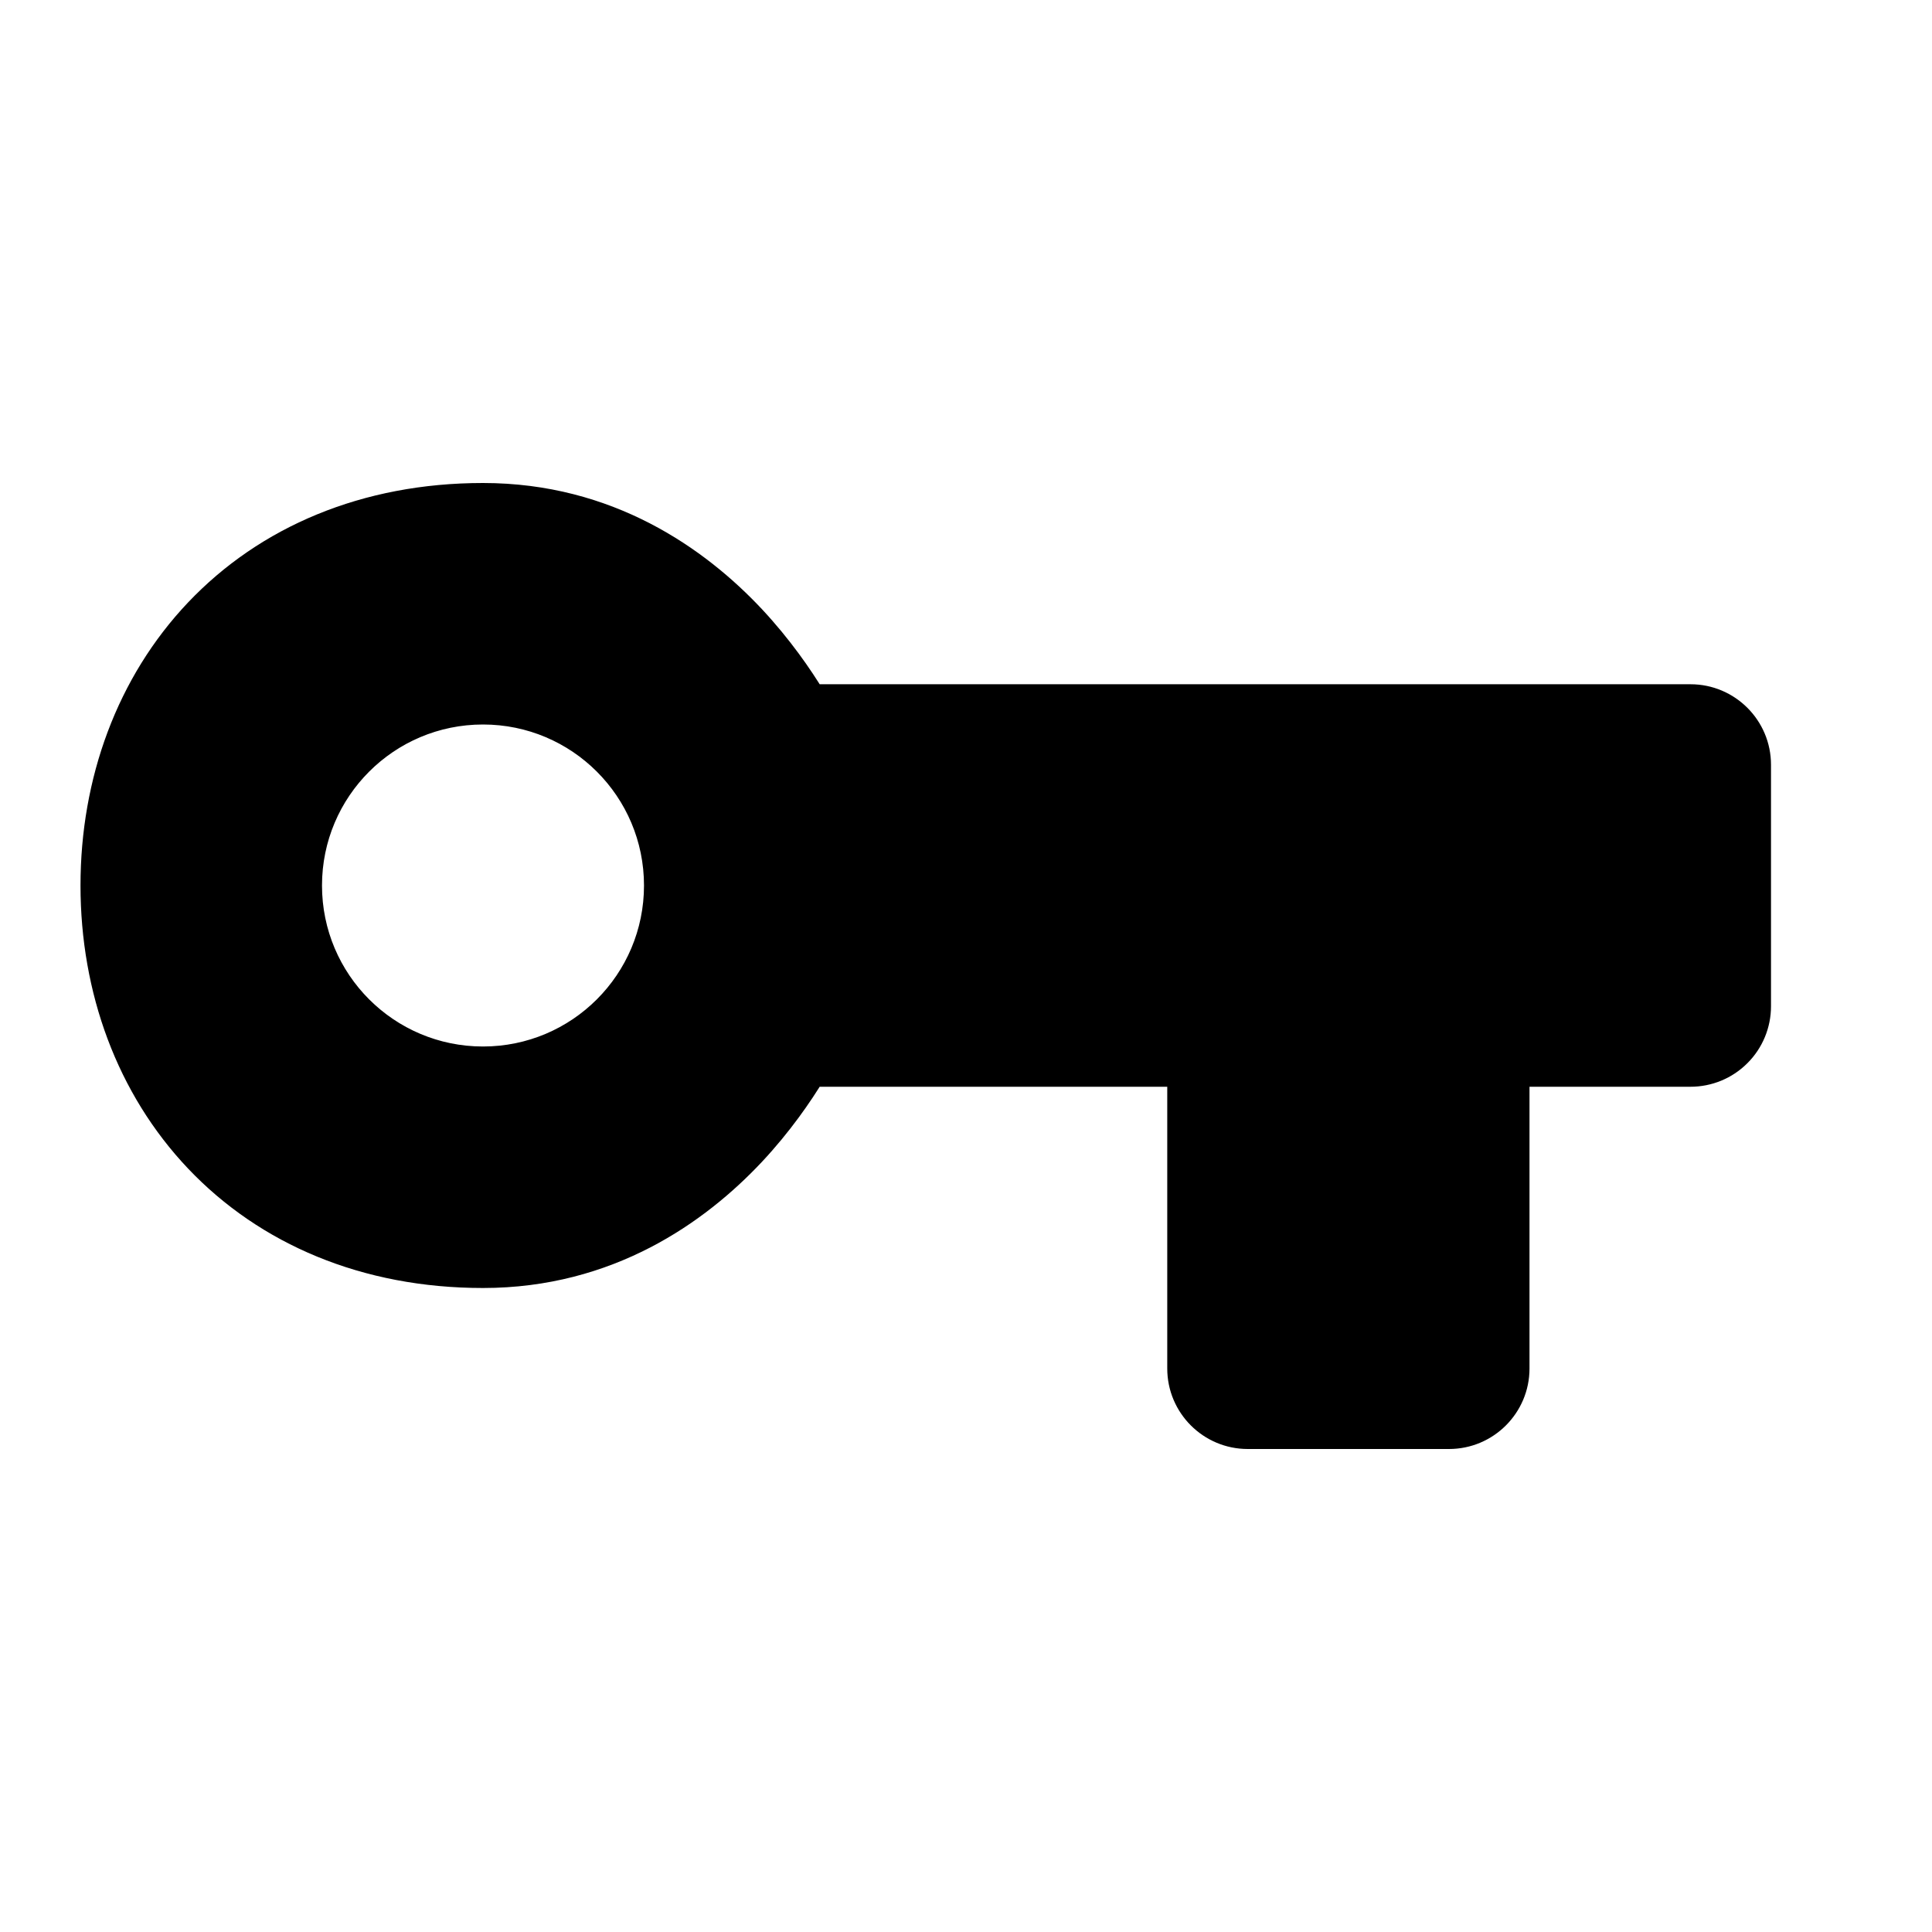
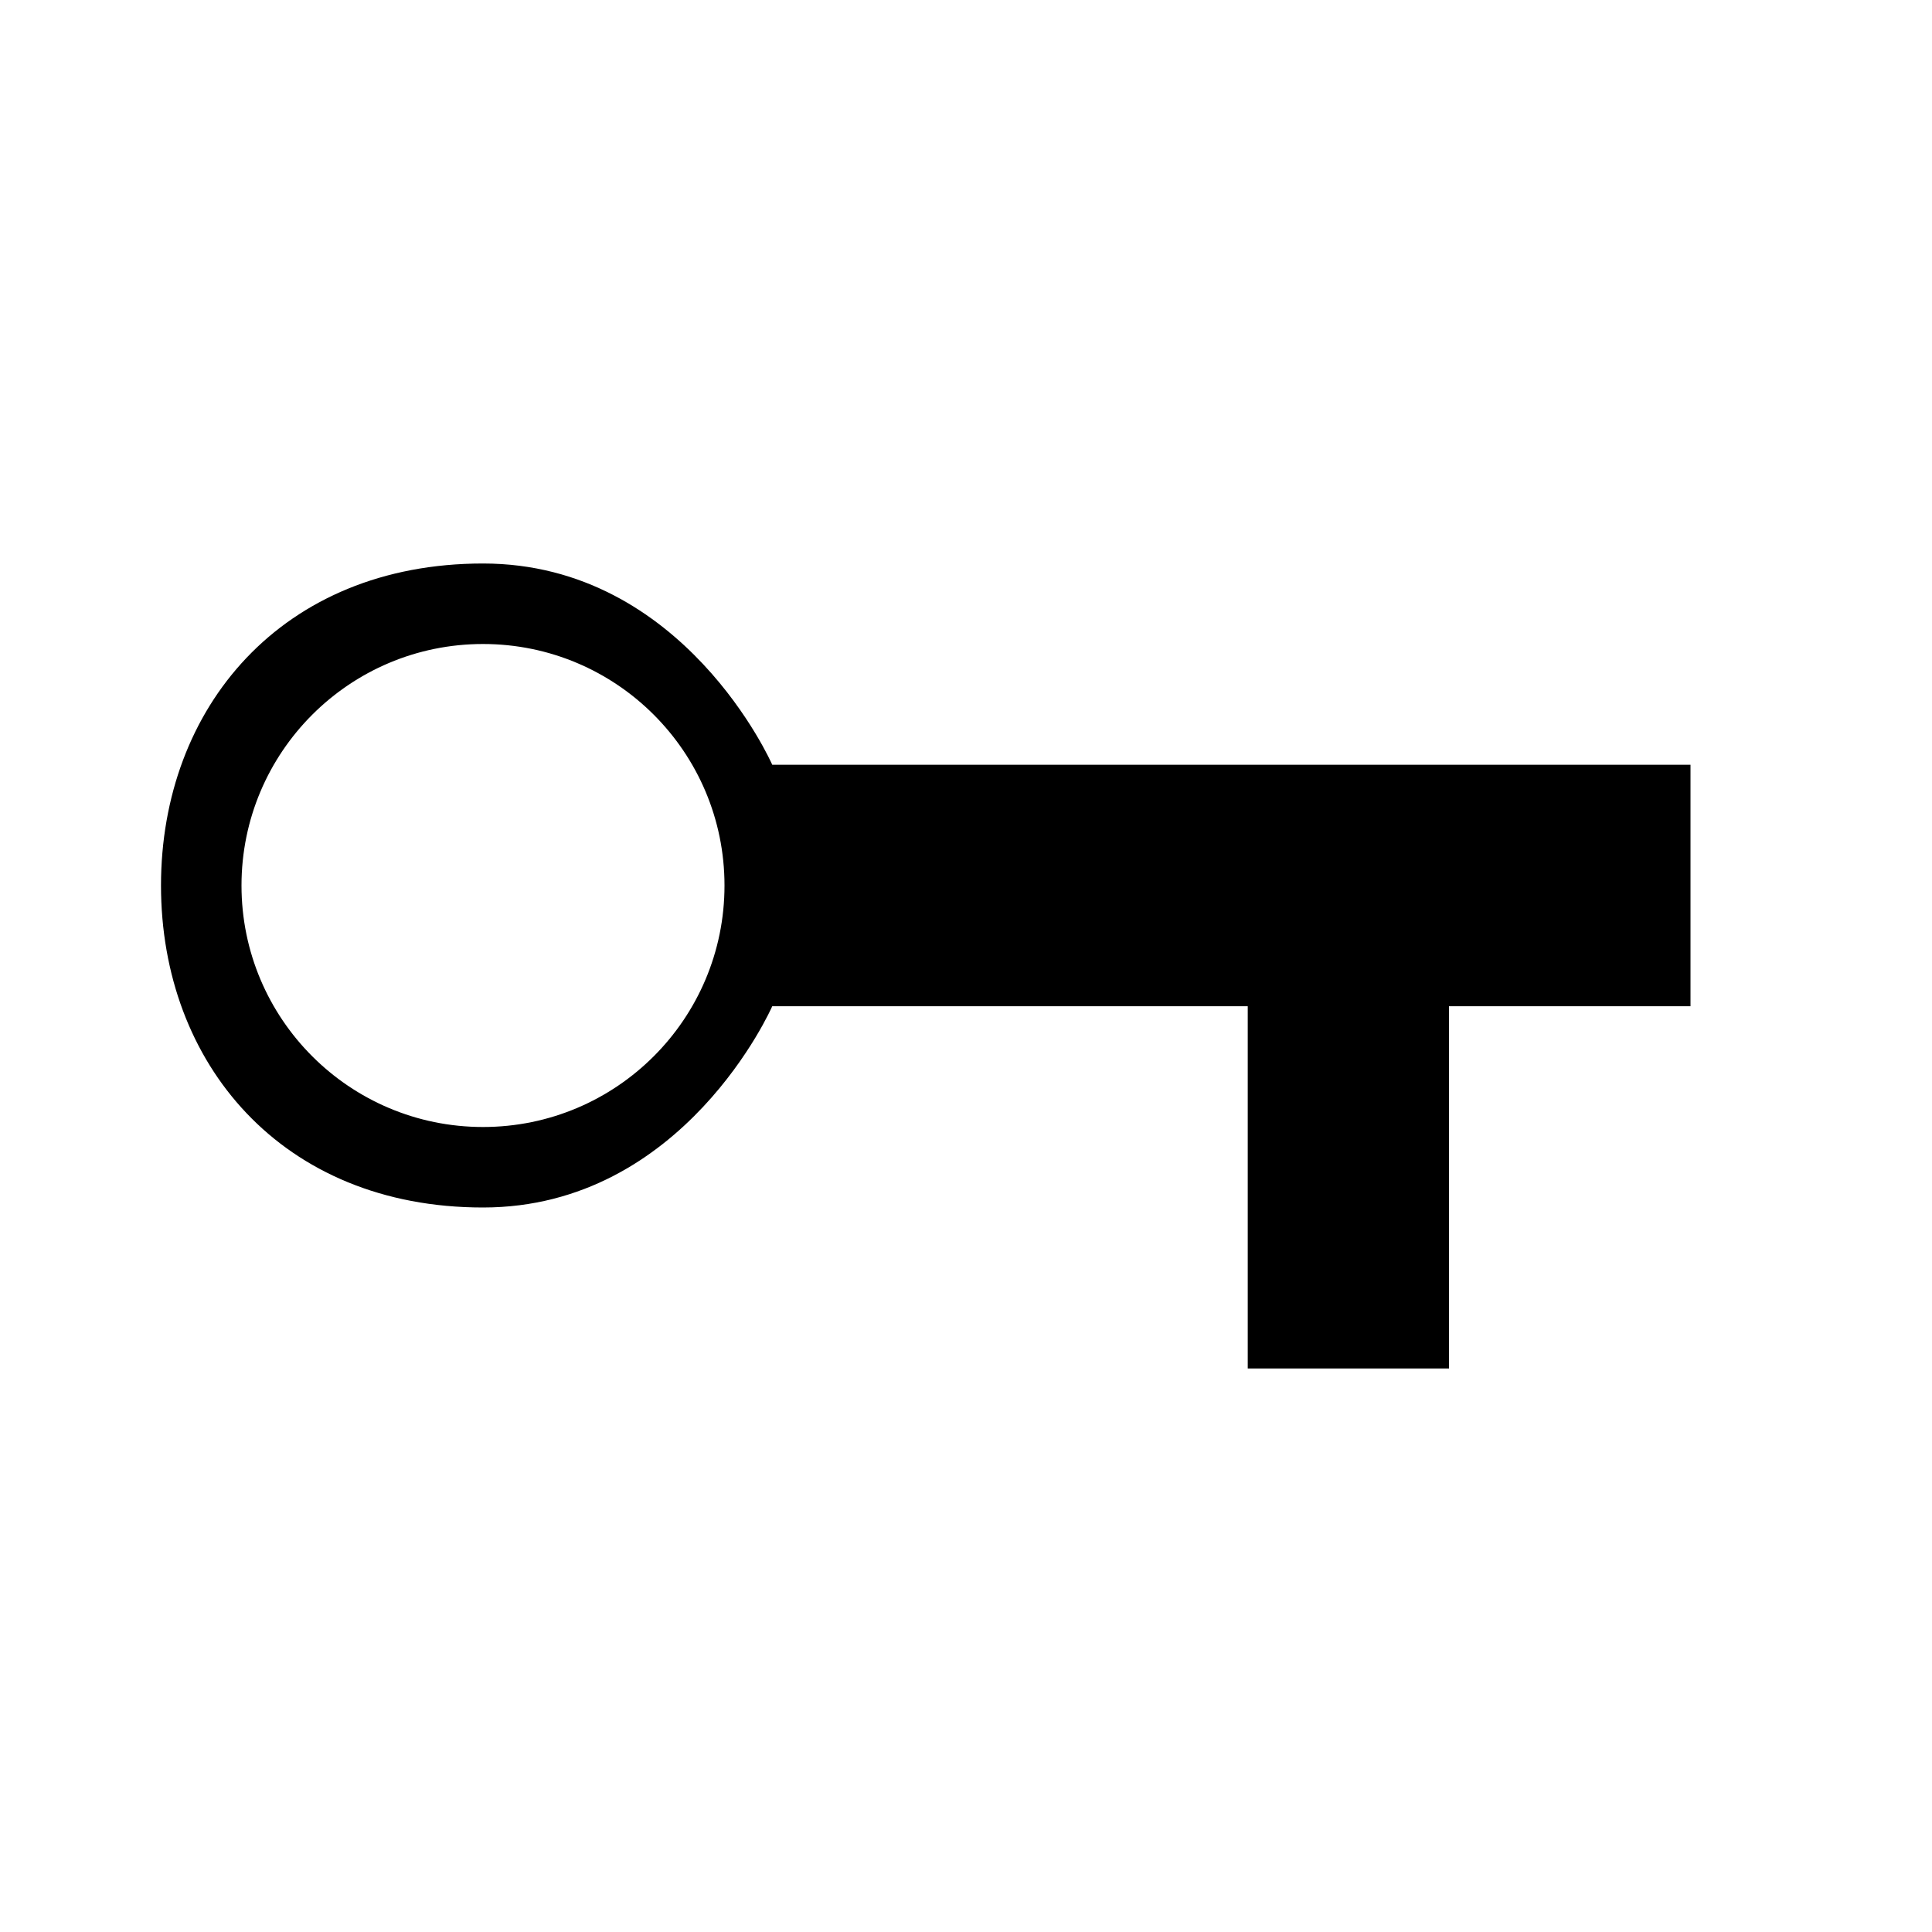
<svg xmlns="http://www.w3.org/2000/svg" width="800px" height="800px" viewBox="0 0 24 24" fill="none">
  <path fill-rule="evenodd" clip-rule="evenodd" d="M9.593 9.5L21 9.5V12.5L18 12.5V17H15.5V12.5H9.593C9.593 12.5 8.5 15 6 15C3.5 15 2 13.209 2 11C2 8.791 3.5 7 6 7C8.5 7 9.593 9.5 9.593 9.5ZM3 11C3 12.657 4.343 14 6 14C7.657 14 9 12.657 9 11C9 9.343 7.657 8 6 8C4.343 8 3 9.343 3 11Z" fill="#000000" />
-   <path d="M21 9.5L21 8.5C21.552 8.5 22 8.948 22 9.5H21ZM9.593 9.5L9.593 10.5C9.196 10.5 8.836 10.265 8.677 9.901L9.593 9.5ZM21 12.5H22C22 12.765 21.895 13.02 21.707 13.207C21.52 13.395 21.265 13.5 21 13.5L21 12.5ZM18 12.5H17C17 12.235 17.105 11.98 17.293 11.793C17.48 11.605 17.735 11.5 18 11.5L18 12.5ZM18 17H19C19 17.552 18.552 18 18 18V17ZM15.5 17V18C14.948 18 14.5 17.552 14.5 17H15.5ZM15.5 12.5V11.5C16.052 11.5 16.5 11.948 16.5 12.5H15.5ZM9.593 12.5L8.677 12.099C8.836 11.735 9.196 11.5 9.593 11.5V12.5ZM6 15L6 14L6 14L6 15ZM6 14L6 13L6 13L6 14ZM3 11L2 11L3 11ZM21 10.5L9.593 10.5L9.593 8.5L21 8.5L21 10.5ZM20 12.5V9.5H22V12.5H20ZM18 11.5L21 11.5L21 13.5L18 13.5L18 11.5ZM17 17V12.5H19V17H17ZM15.5 16H18V18H15.5V16ZM16.5 12.5V17H14.5V12.5H16.5ZM9.593 11.5H15.5V13.5H9.593V11.5ZM6 14C6.883 14 7.535 13.567 8.004 13.066C8.238 12.816 8.412 12.564 8.527 12.374C8.584 12.28 8.625 12.203 8.65 12.154C8.662 12.13 8.671 12.112 8.675 12.102C8.678 12.098 8.679 12.095 8.679 12.094C8.679 12.094 8.679 12.094 8.679 12.095C8.679 12.095 8.678 12.096 8.678 12.097C8.678 12.097 8.678 12.098 8.677 12.098C8.677 12.098 8.677 12.099 8.677 12.099C8.677 12.099 8.677 12.099 9.593 12.5C10.509 12.901 10.509 12.901 10.509 12.901C10.509 12.902 10.509 12.902 10.509 12.902C10.508 12.903 10.508 12.903 10.508 12.904C10.507 12.905 10.507 12.907 10.506 12.909C10.504 12.912 10.503 12.916 10.501 12.92C10.497 12.929 10.491 12.94 10.485 12.954C10.472 12.981 10.455 13.017 10.433 13.061C10.388 13.148 10.324 13.267 10.239 13.408C10.071 13.686 9.815 14.059 9.464 14.434C8.761 15.183 7.617 16 6 16L6 14ZM3 11C3 11.879 3.296 12.623 3.788 13.14C4.271 13.649 5.001 14 6 14V16C4.499 16 3.229 15.456 2.337 14.517C1.454 13.586 1 12.331 1 11H3ZM6 8C5.001 8 4.271 8.351 3.788 8.86C3.296 9.377 3 10.121 3 11H1C1 9.67 1.454 8.414 2.337 7.483C3.229 6.544 4.499 6 6 6V8ZM9.593 9.5C8.677 9.901 8.677 9.901 8.677 9.901C8.677 9.901 8.677 9.902 8.677 9.902C8.678 9.902 8.678 9.903 8.678 9.903C8.678 9.904 8.679 9.904 8.679 9.905C8.679 9.906 8.679 9.906 8.679 9.906C8.679 9.905 8.678 9.902 8.675 9.898C8.671 9.888 8.662 9.871 8.65 9.846C8.625 9.797 8.584 9.72 8.527 9.626C8.412 9.436 8.238 9.183 8.004 8.934C7.535 8.433 6.883 8 6 8V6C7.617 6 8.761 6.817 9.464 7.566C9.815 7.942 10.071 8.314 10.239 8.592C10.324 8.733 10.388 8.852 10.433 8.939C10.455 8.983 10.472 9.019 10.485 9.046C10.491 9.06 10.497 9.071 10.501 9.08C10.503 9.084 10.504 9.088 10.506 9.091C10.507 9.093 10.507 9.095 10.508 9.096C10.508 9.097 10.508 9.097 10.509 9.098C10.509 9.098 10.509 9.098 10.509 9.099C10.509 9.099 10.509 9.099 9.593 9.5ZM6 15C3.791 15 2 13.209 2 11L4 11C4 12.105 4.895 13 6 13V15ZM10 11C10 13.209 8.209 15 6 15L6 13C7.105 13 8 12.105 8 11H10ZM6 7C8.209 7 10 8.791 10 11H8C8 9.895 7.105 9 6 9V7ZM2 11C2 8.791 3.791 7 6 7V9C4.895 9 4 9.895 4 11L2 11Z" fill="#000000" />
</svg>